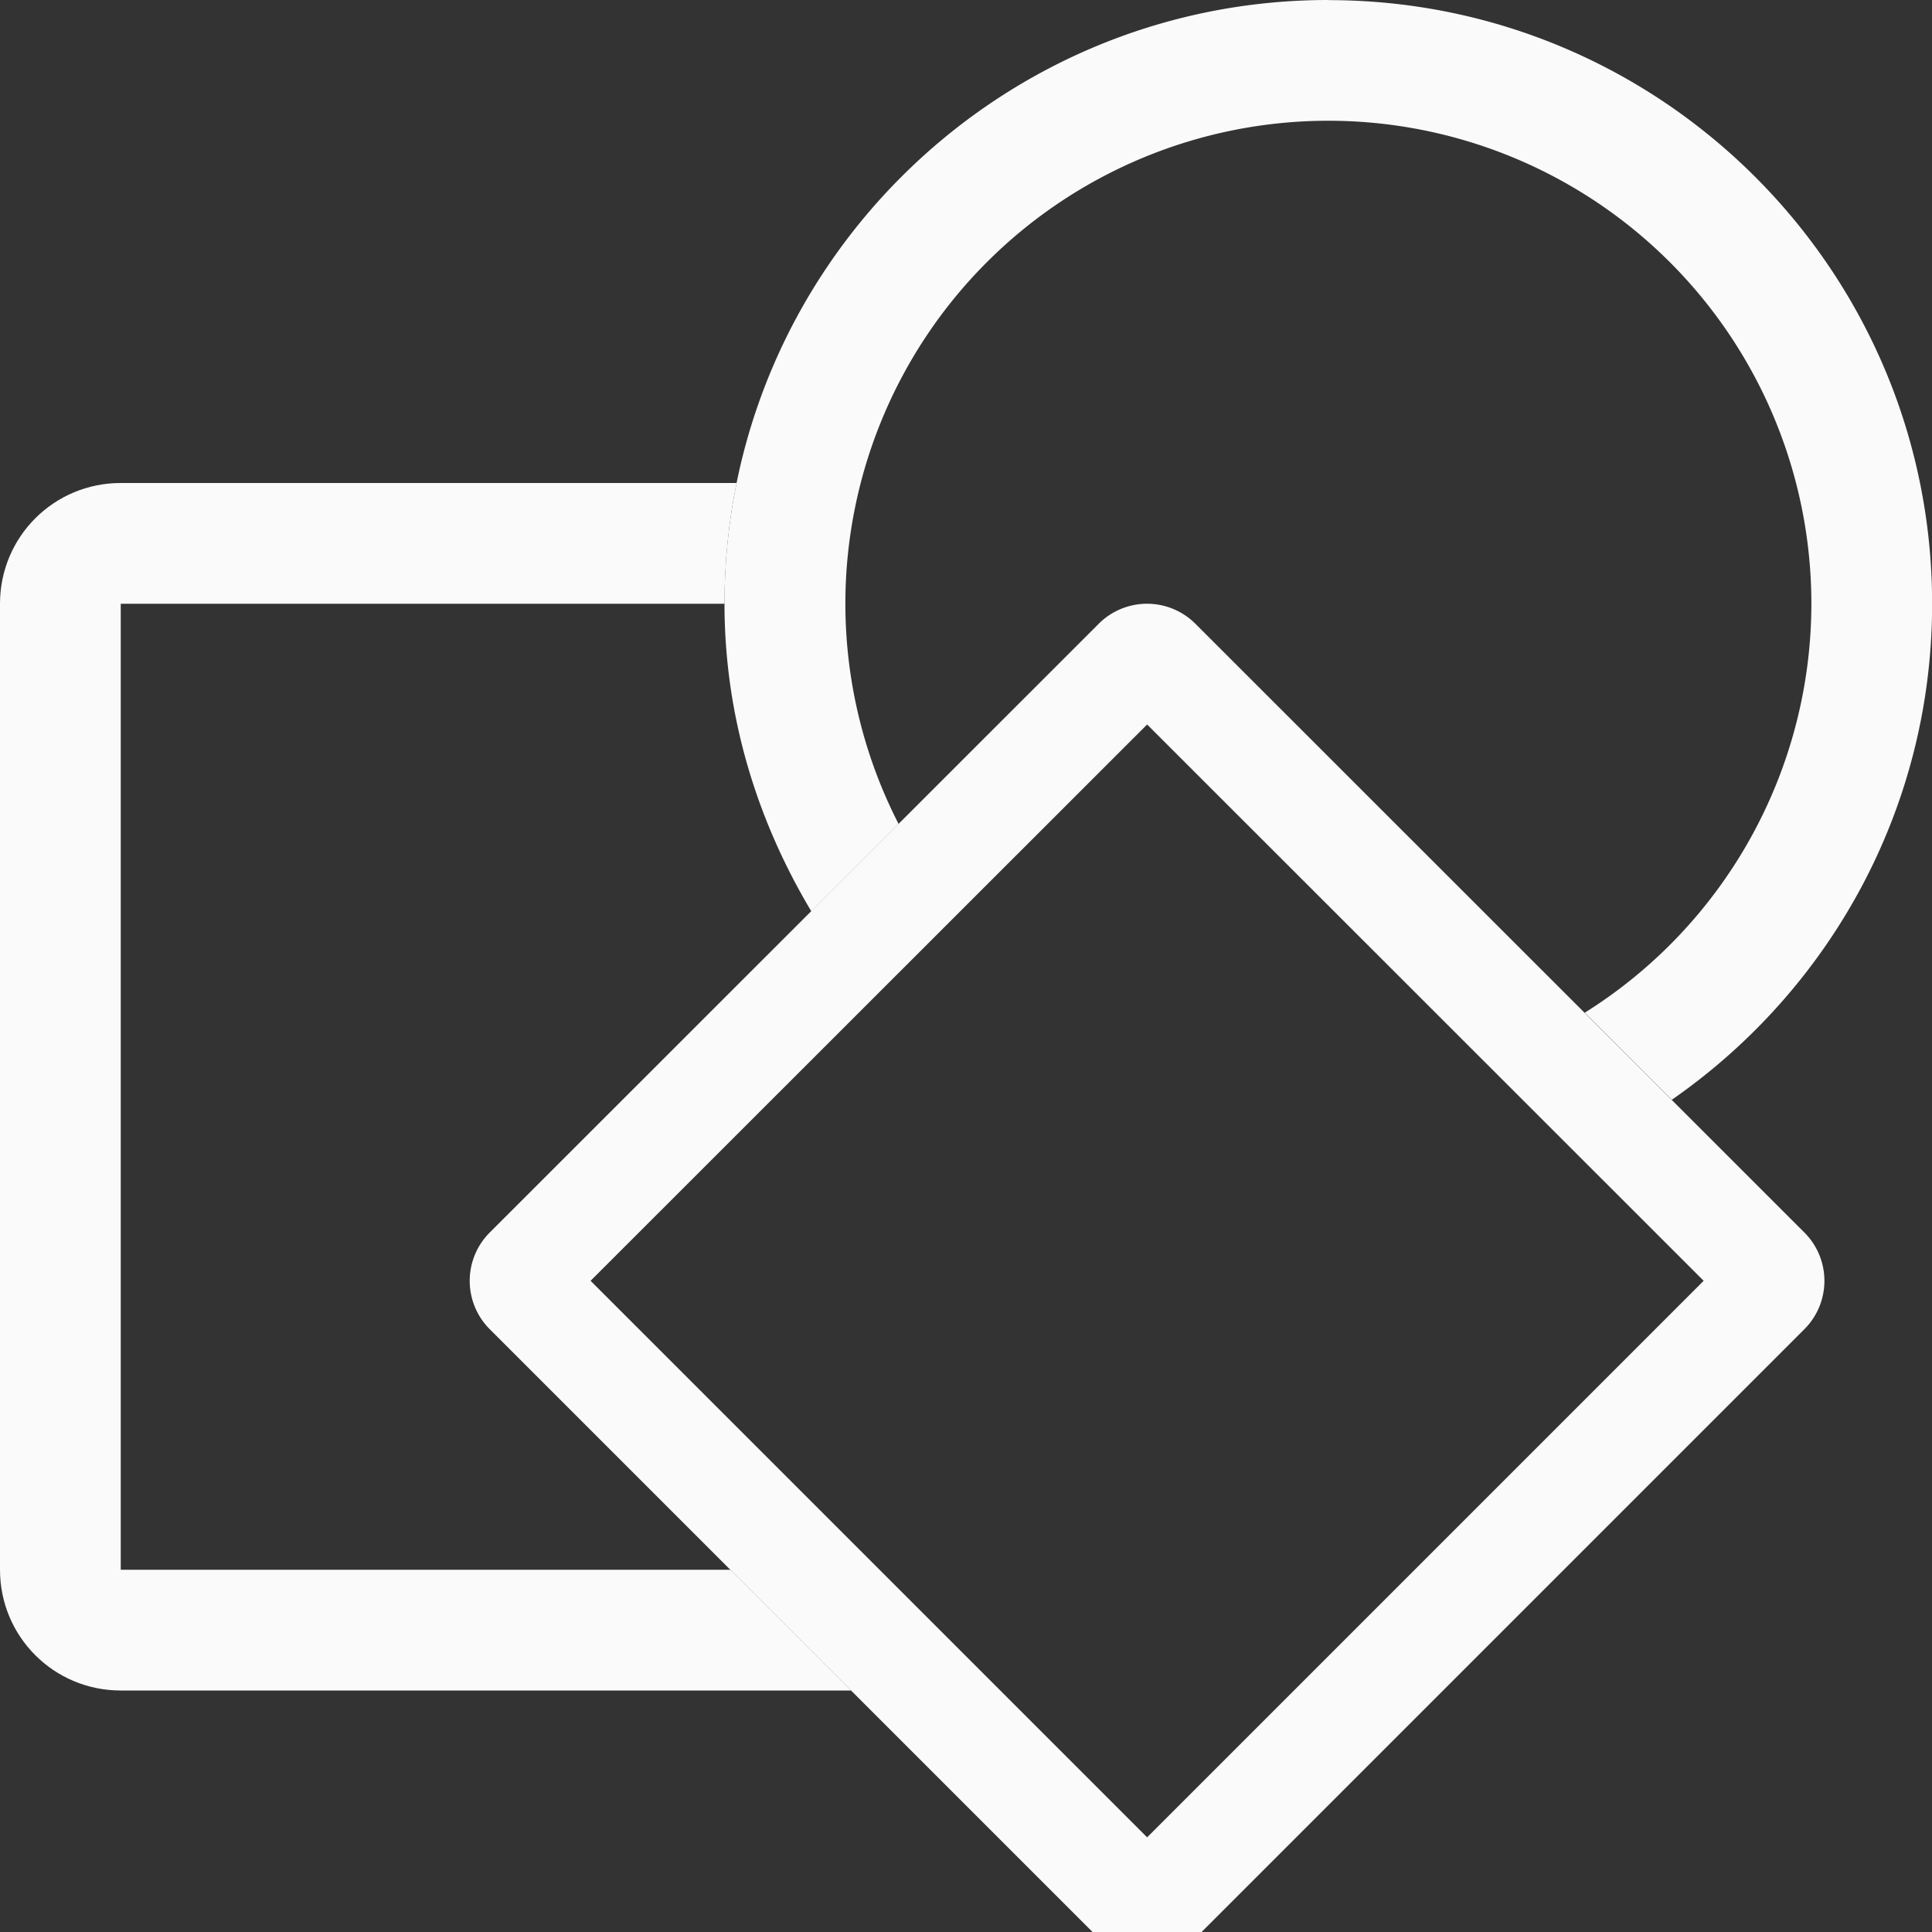
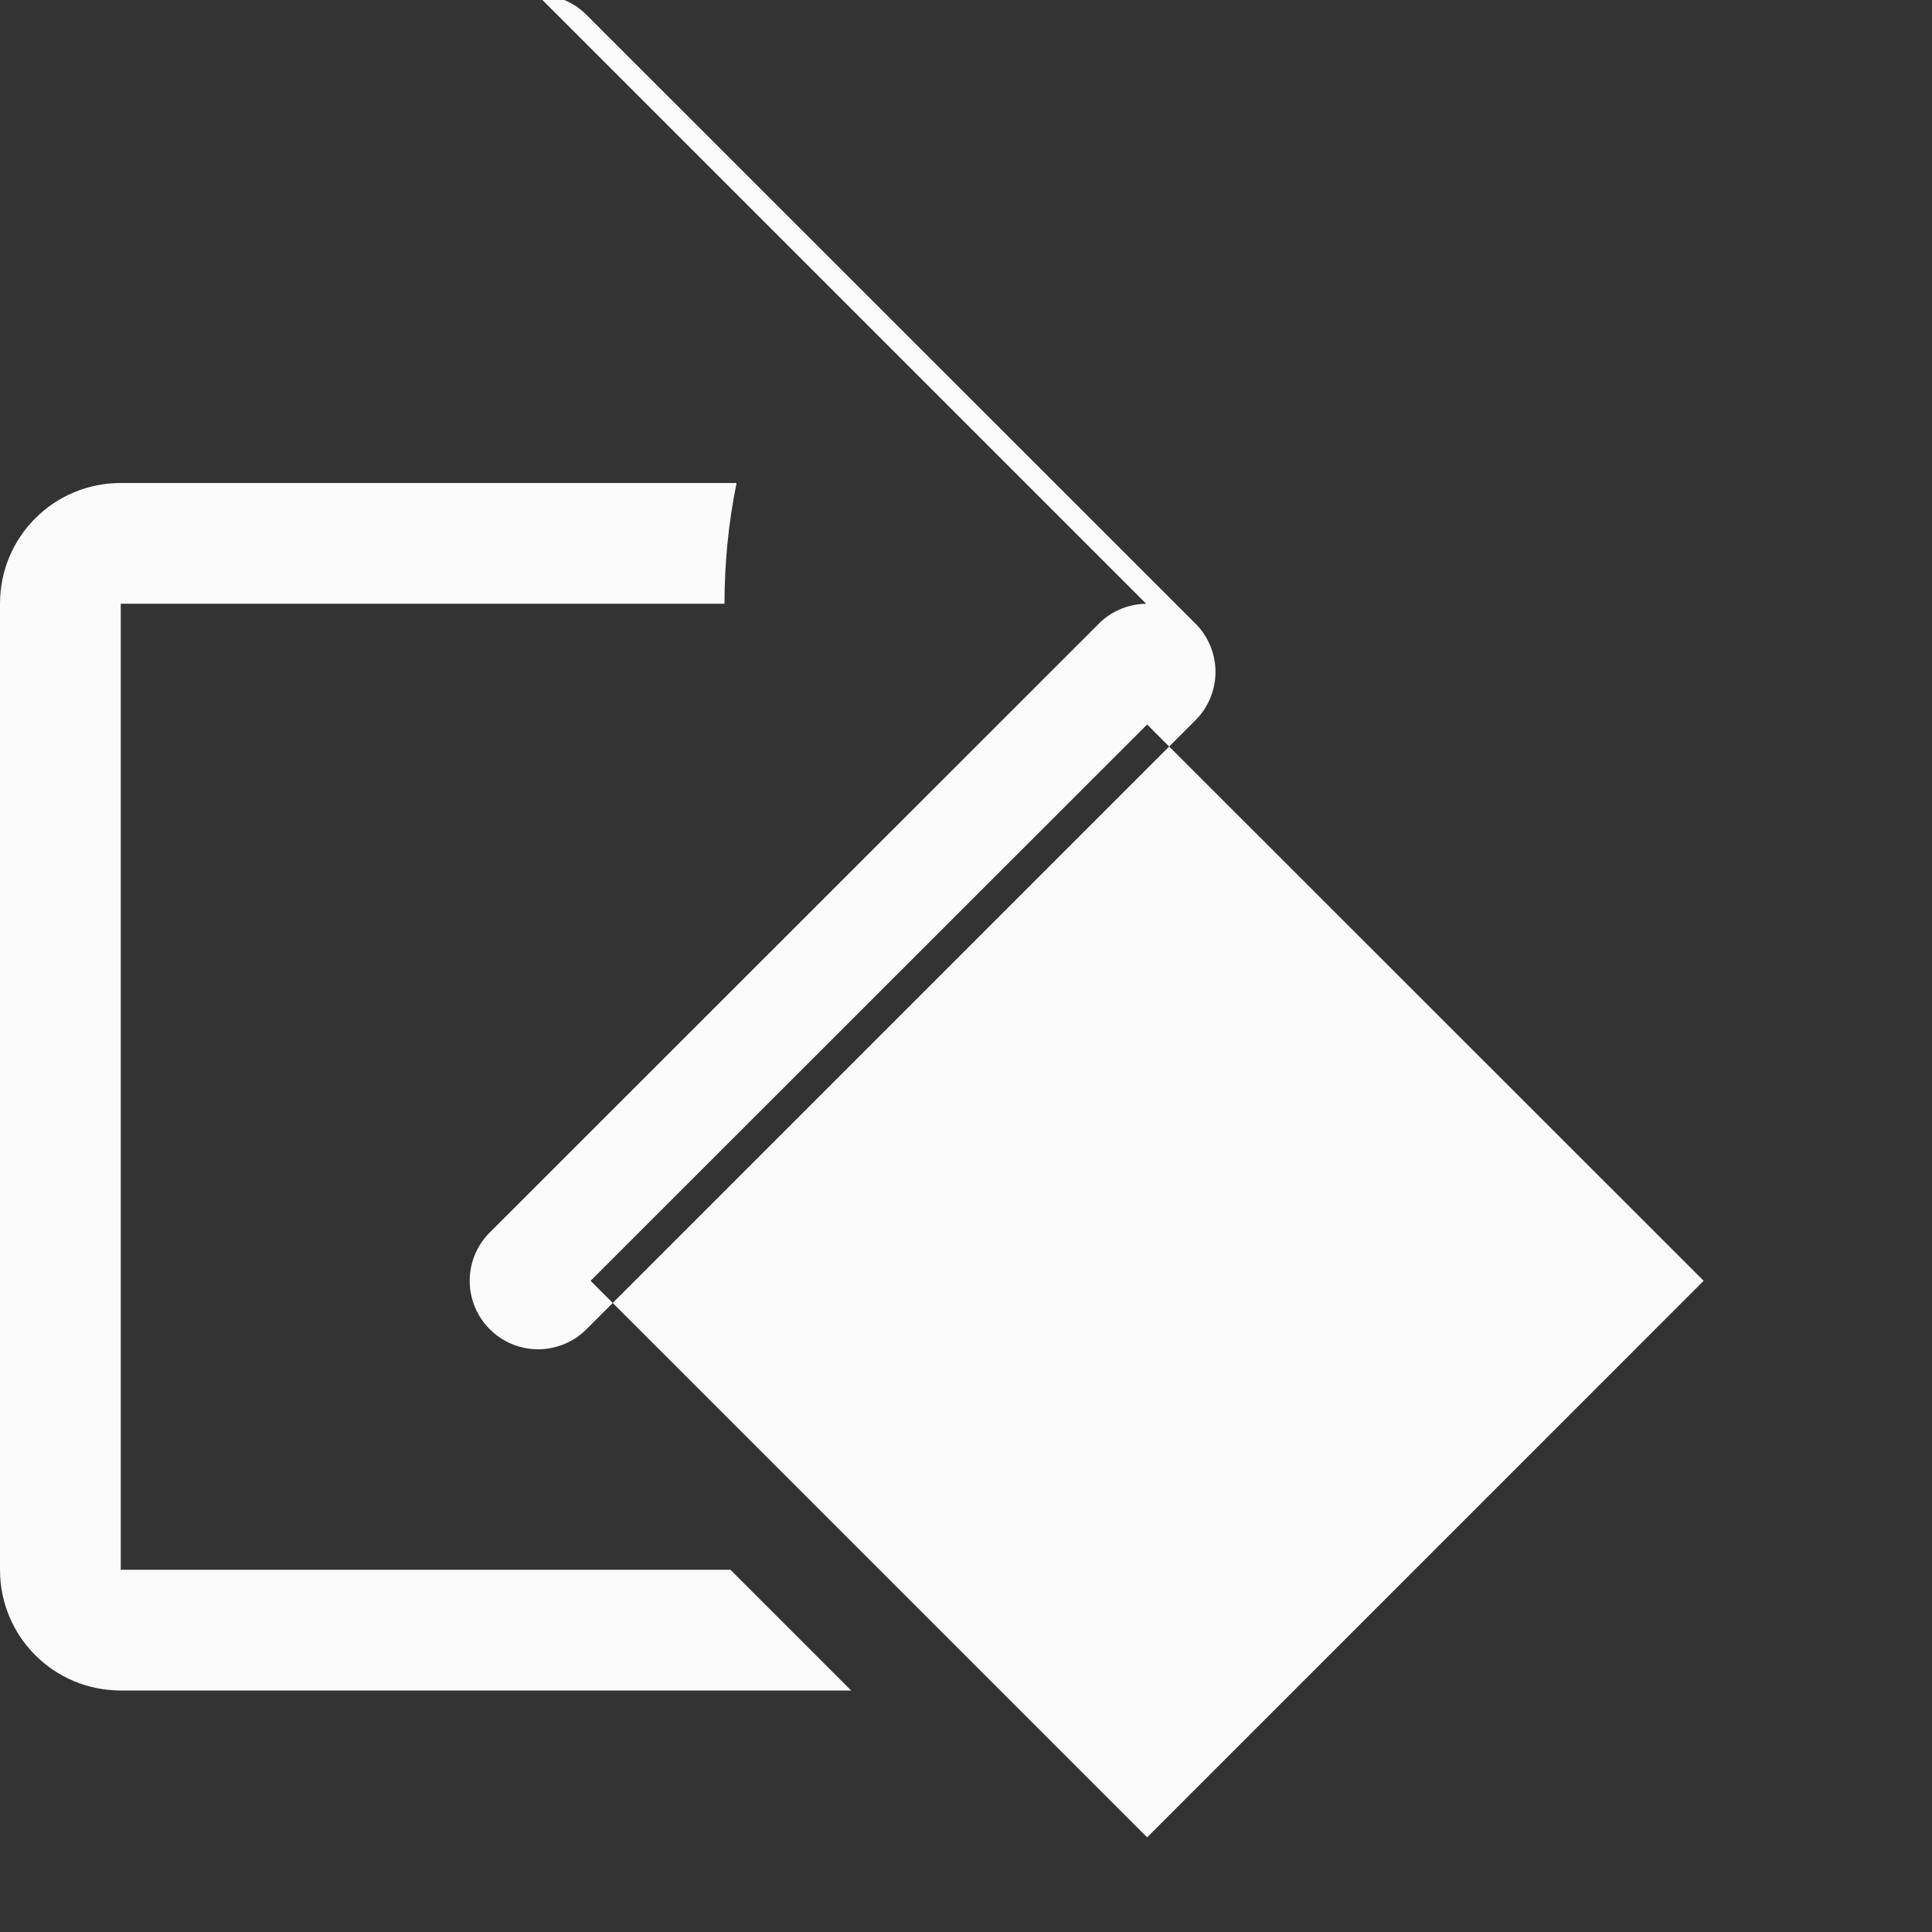
<svg xmlns="http://www.w3.org/2000/svg" viewBox="0 0 16 16">
  <rect x="0" y="0" width="16" height="16" fill="#333333" stroke="none" />
/&amp;amp;amp;amp;gt;<g fill="#fafafa">
    <path d="m1 4c-.554 0-1 .446-1 1v8c0 .554.446 1 1 1h6.049l-1-1h-5.049v-8h5c0-.342.034-.677.1-1z" />
-     <path d="m11 0c-2.761 0-5 2.239-5 5 0 .935.272 1.799.719 2.547l.723-.723a4 4 0 0 1 -.441-1.824 4 4 0 0 1 4-4 4 4 0 0 1 4 4 4 4 0 0 1 -1.877 3.387l.721.721c1.301-.903 2.156-2.404 2.156-4.107 0-2.761-2.239-5-5-5z" transform="matrix(1 0 0 1 -0 -0)" />
-     <path d="m9.492 5a.566.566 0 0 0 -.393.166l-5.043 5.041a.566.566 0 0 0 0 .801l5.043 5.043a.566.566 0 0 0 .801 0l5.043-5.043a.566.566 0 0 0 0-.801l-5.043-5.041a.566.566 0 0 0 -.408-.166zm.008 1 4.609 4.607-4.609 4.609-4.609-4.609z" fill-rule="evenodd" />
+     <path d="m9.492 5a.566.566 0 0 0 -.393.166l-5.043 5.041a.566.566 0 0 0 0 .801a.566.566 0 0 0 .801 0l5.043-5.043a.566.566 0 0 0 0-.801l-5.043-5.041a.566.566 0 0 0 -.408-.166zm.008 1 4.609 4.607-4.609 4.609-4.609-4.609z" fill-rule="evenodd" />
  </g>
</svg>